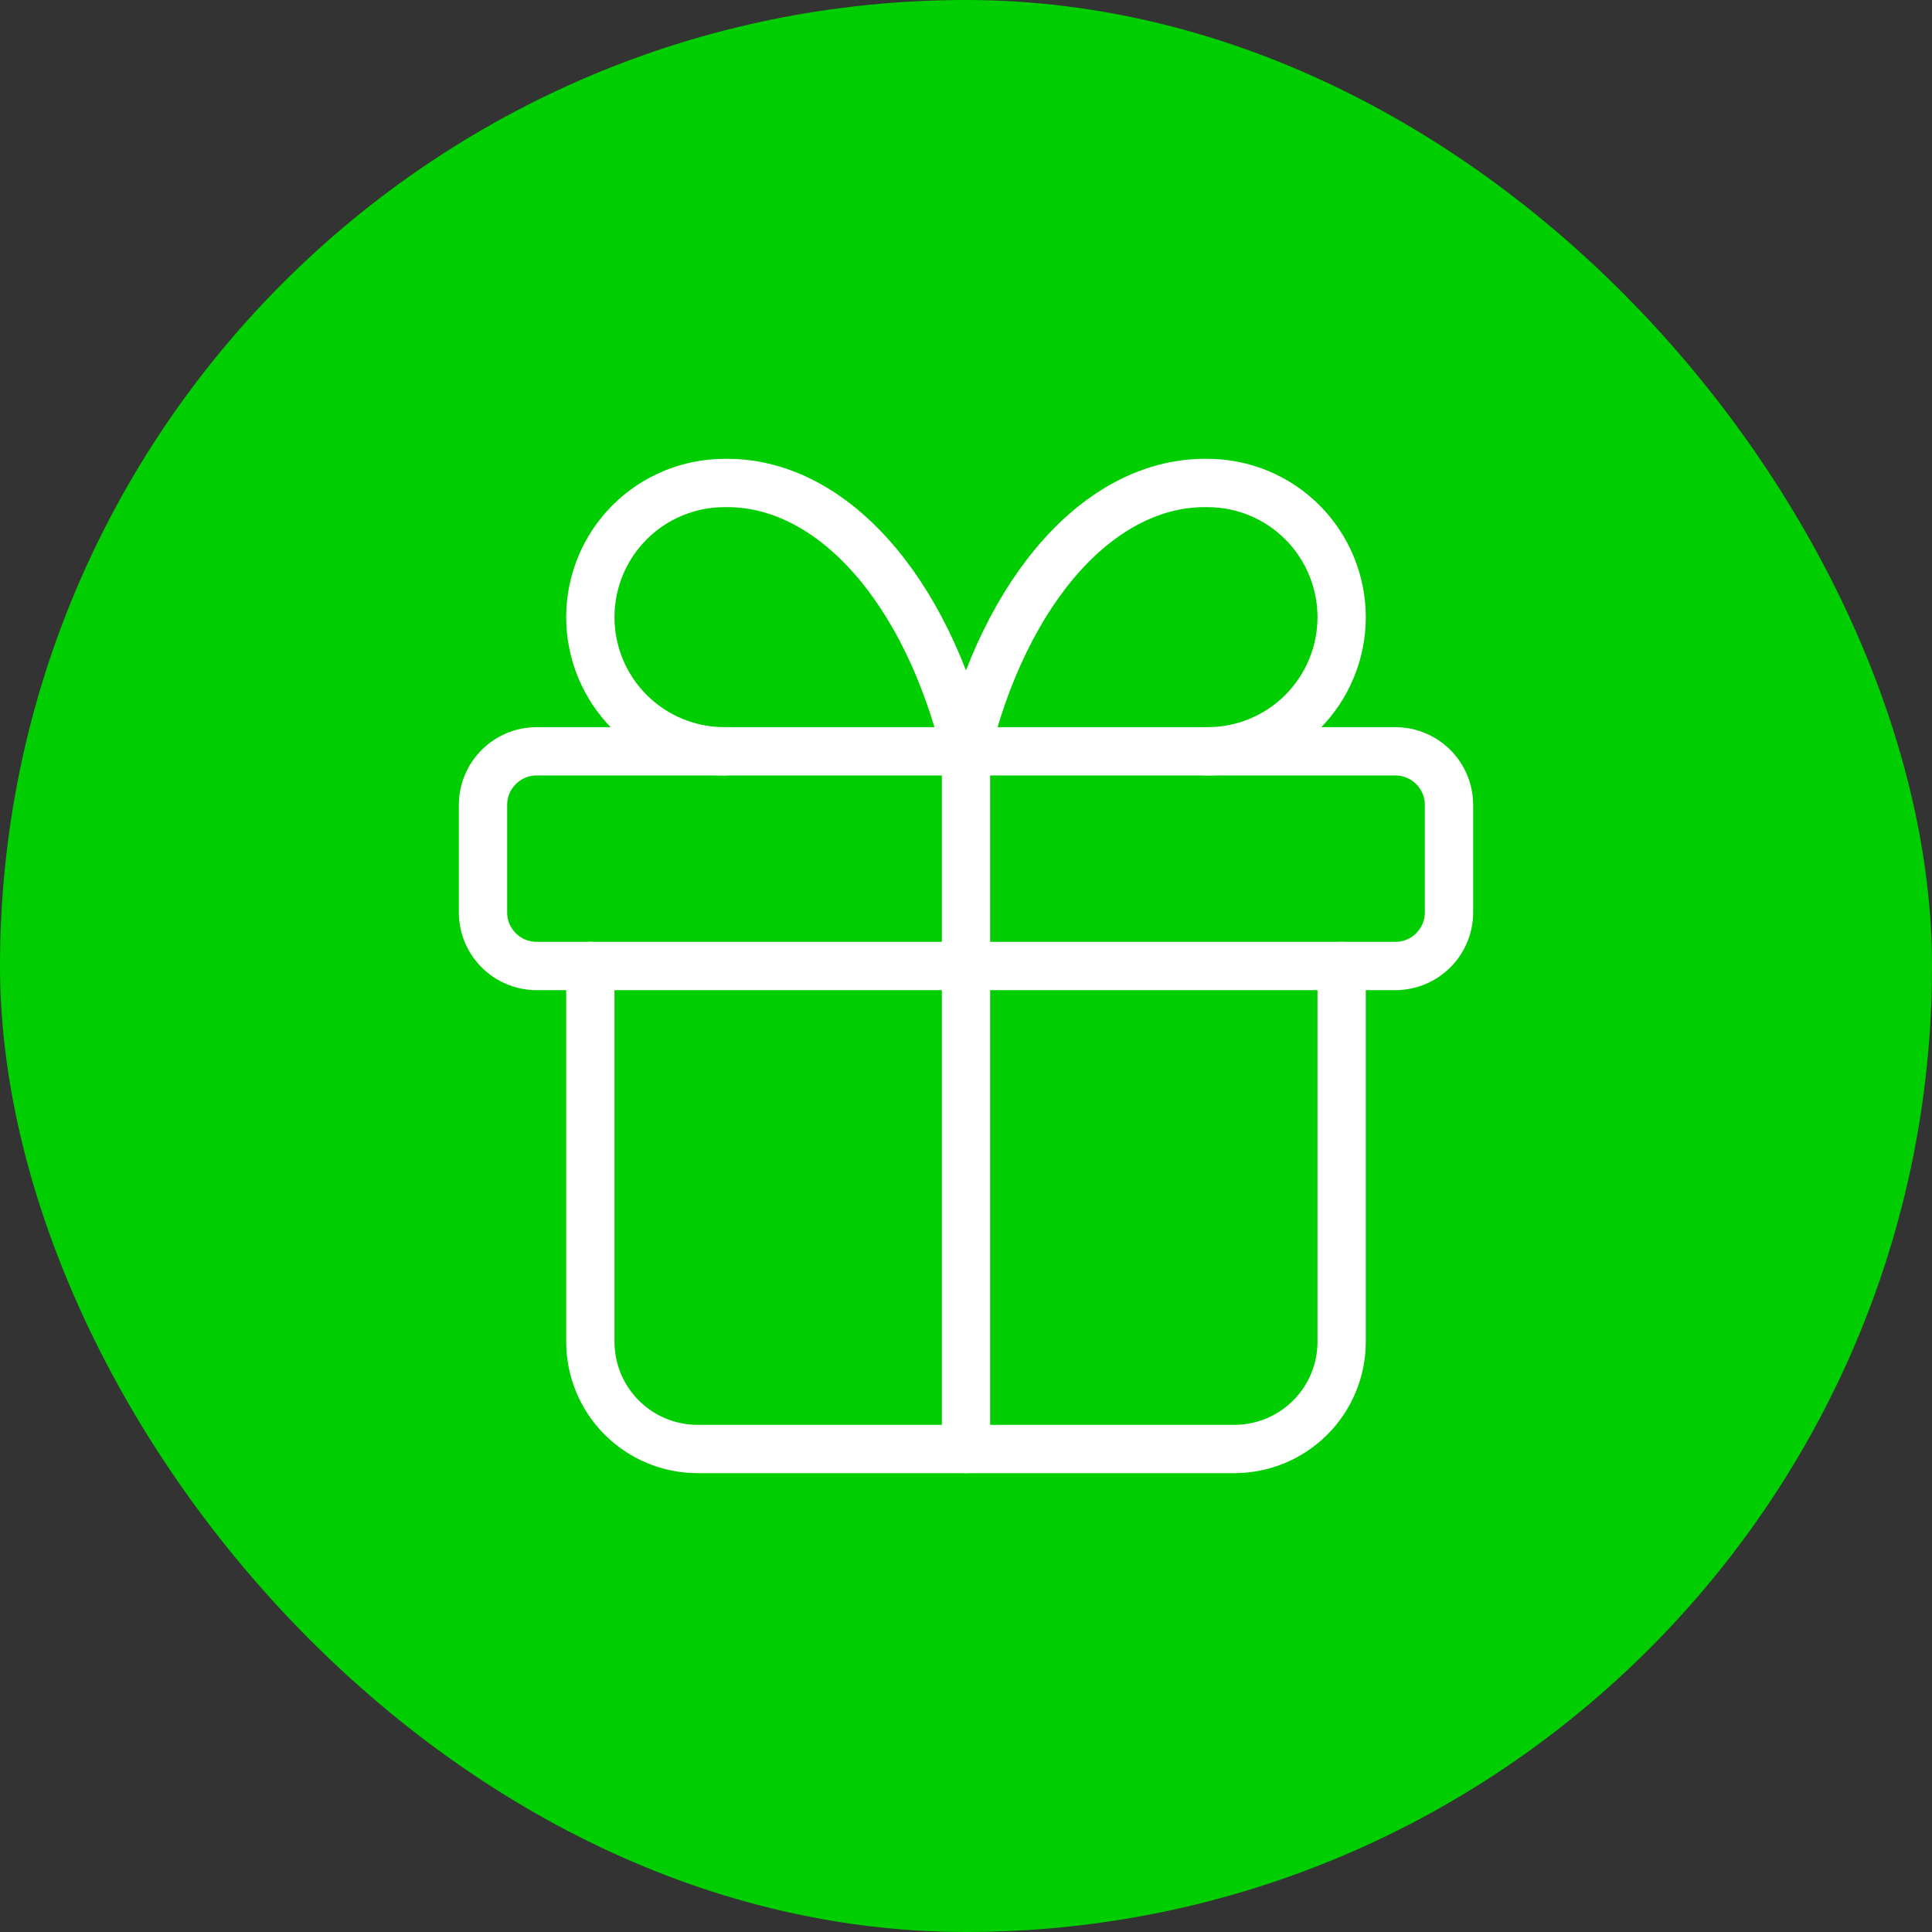
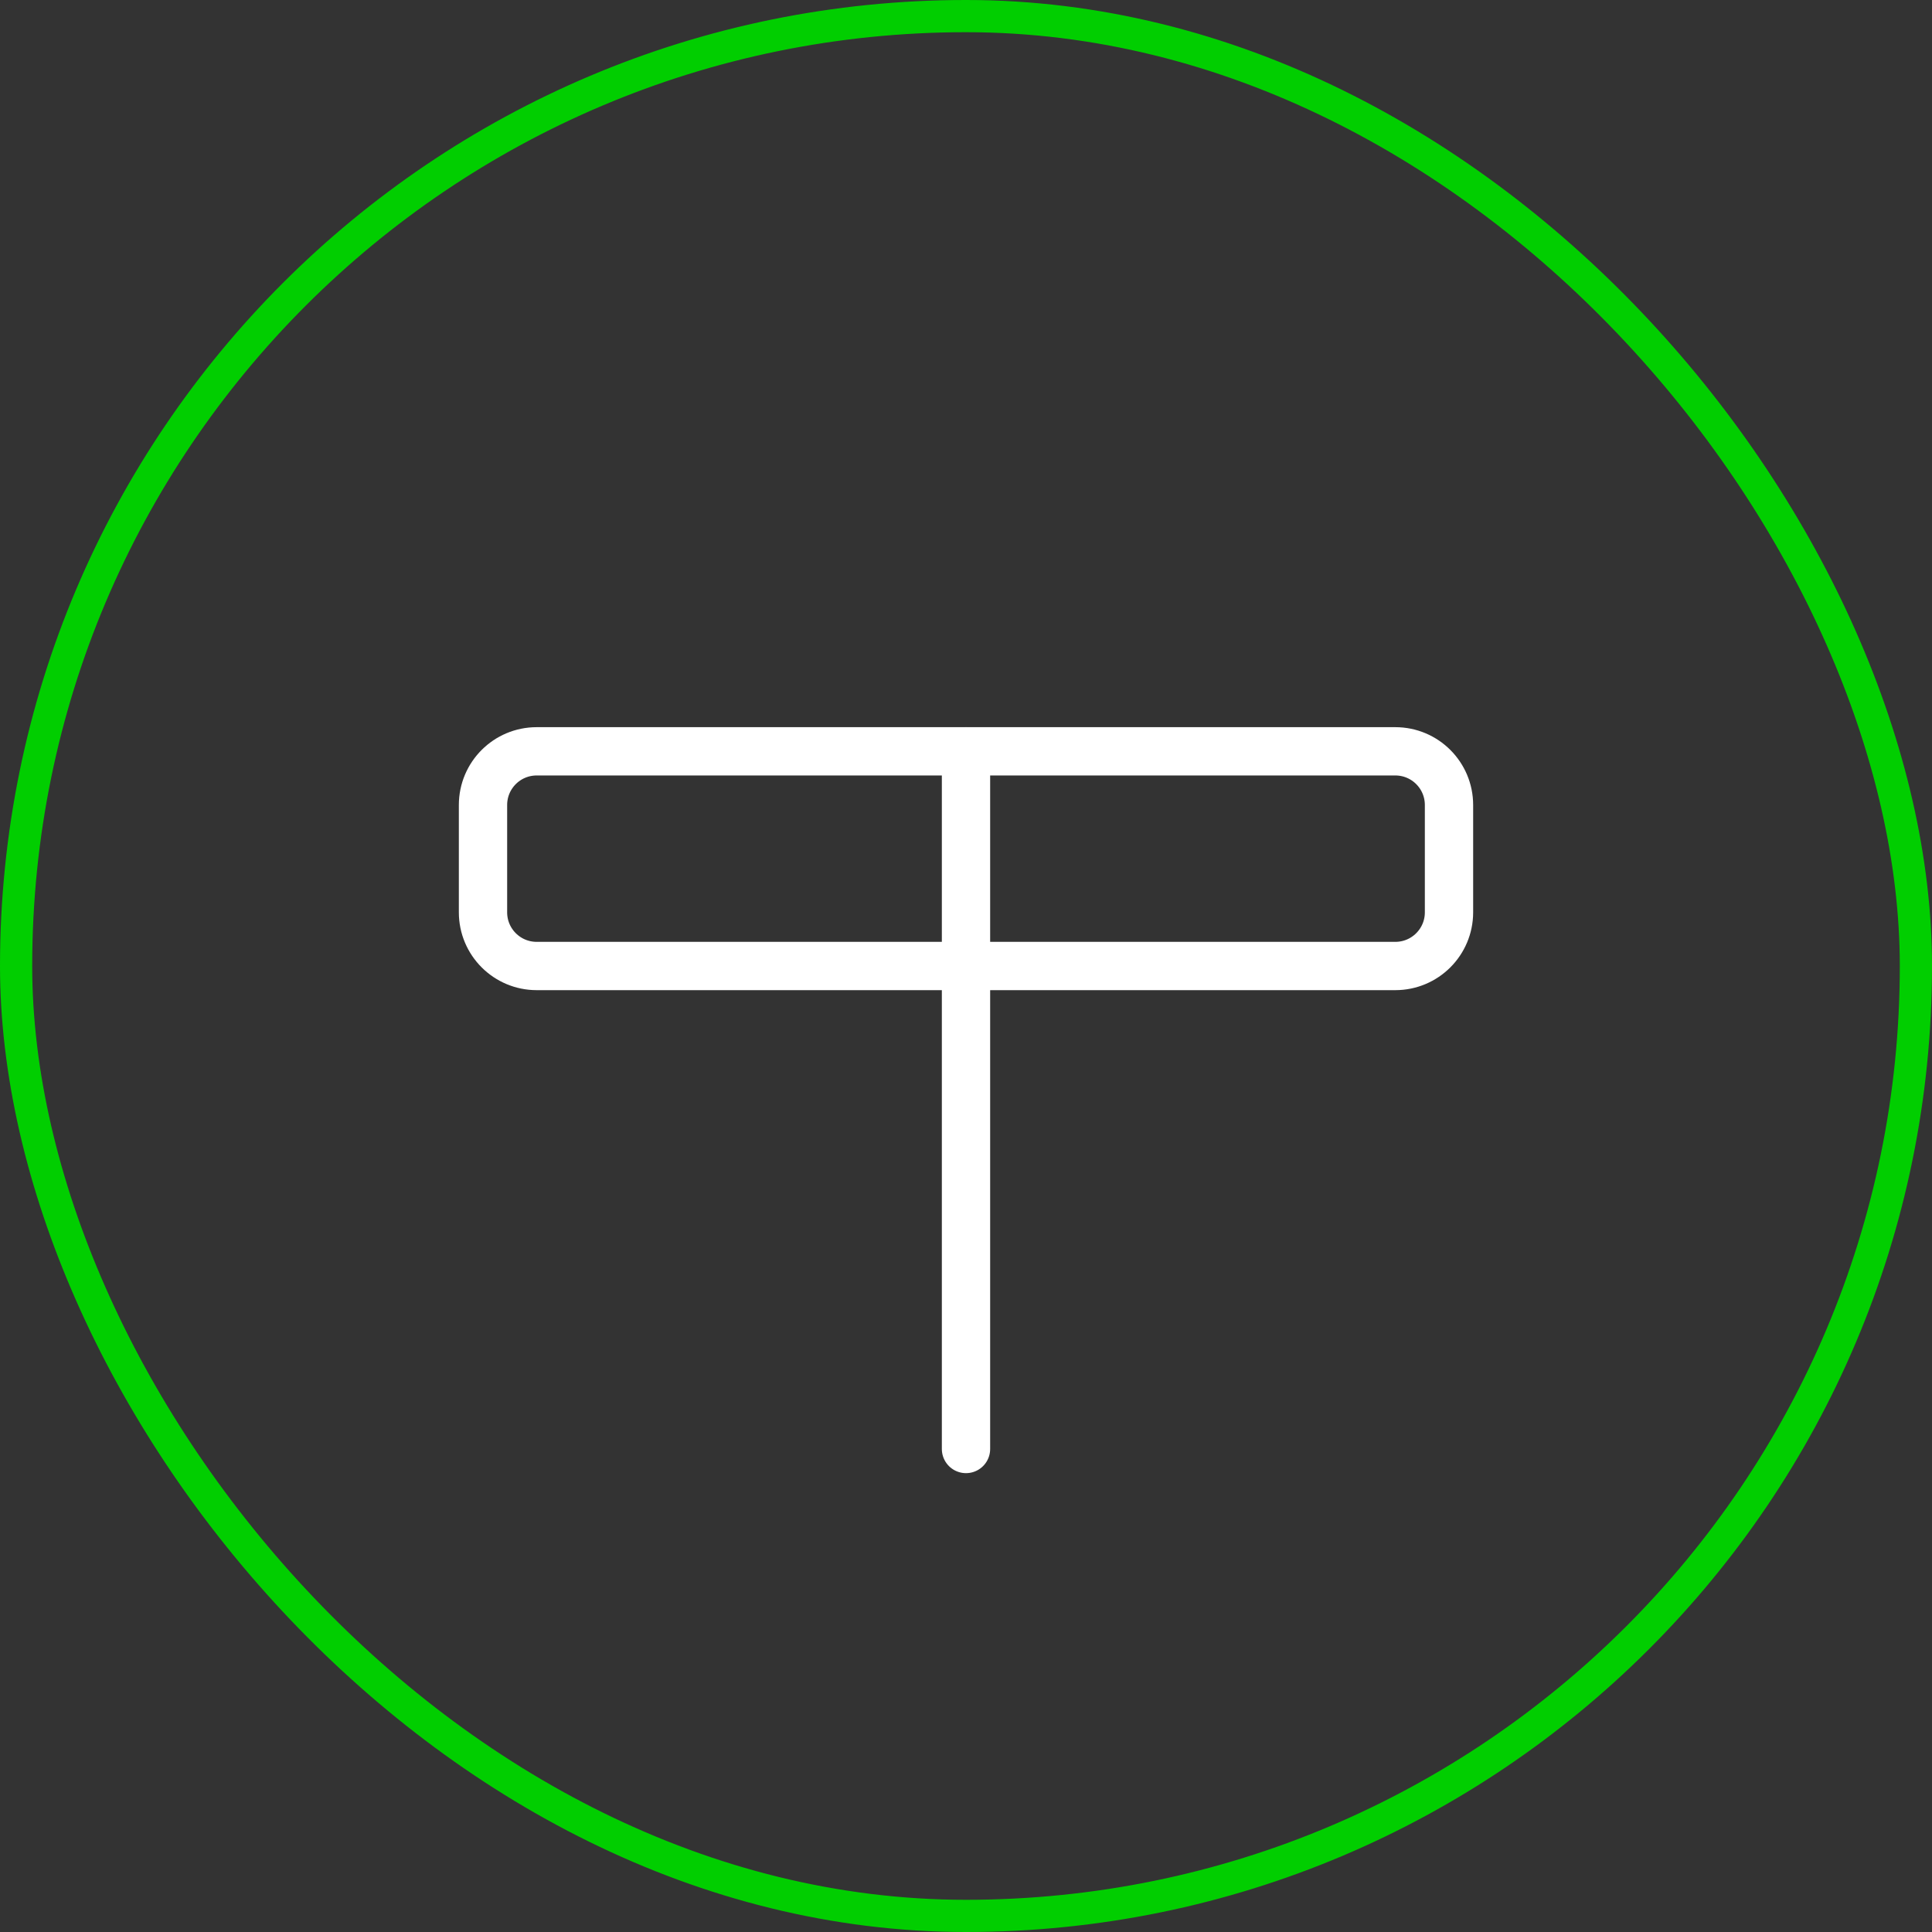
<svg xmlns="http://www.w3.org/2000/svg" width="60" height="60" viewBox="0 0 60 60" fill="none">
  <rect x="0" y="0" width="60" height="60" fill="#333333" stroke="none" />
-   <rect x="0.5" y="0.5" width="59" height="59" rx="29.5" fill="#01CE00" />
  <rect x="0.5" y="0.5" width="59" height="59" rx="29.5" stroke="#01CE00" />
  <path d="M43.333 23.333H16.667C15.746 23.333 15 24.079 15 25V28.333C15 29.254 15.746 30 16.667 30H43.333C44.254 30 45 29.254 45 28.333V25C45 24.079 44.254 23.333 43.333 23.333Z" stroke="white" stroke-width="1.5" stroke-linecap="round" stroke-linejoin="round" />
  <path d="M30 23.333V45" stroke="white" stroke-width="1.5" stroke-linecap="round" stroke-linejoin="round" />
-   <path d="M41.666 30V41.667C41.666 42.551 41.315 43.399 40.69 44.024C40.065 44.649 39.217 45 38.333 45H21.666C20.782 45 19.934 44.649 19.309 44.024C18.684 43.399 18.333 42.551 18.333 41.667V30" stroke="white" stroke-width="1.5" stroke-linecap="round" stroke-linejoin="round" />
-   <path d="M22.5 23.333C21.395 23.333 20.335 22.894 19.553 22.113C18.772 21.331 18.333 20.272 18.333 19.167C18.333 18.062 18.772 17.002 19.553 16.22C20.335 15.439 21.395 15 22.5 15C24.108 14.972 25.683 15.752 27.021 17.239C28.359 18.725 29.397 20.849 30 23.333C30.602 20.849 31.641 18.725 32.978 17.239C34.316 15.752 35.892 14.972 37.5 15C38.605 15 39.665 15.439 40.446 16.22C41.227 17.002 41.666 18.062 41.666 19.167C41.666 20.272 41.227 21.331 40.446 22.113C39.665 22.894 38.605 23.333 37.5 23.333" stroke="white" stroke-width="1.5" stroke-linecap="round" stroke-linejoin="round" />
</svg>